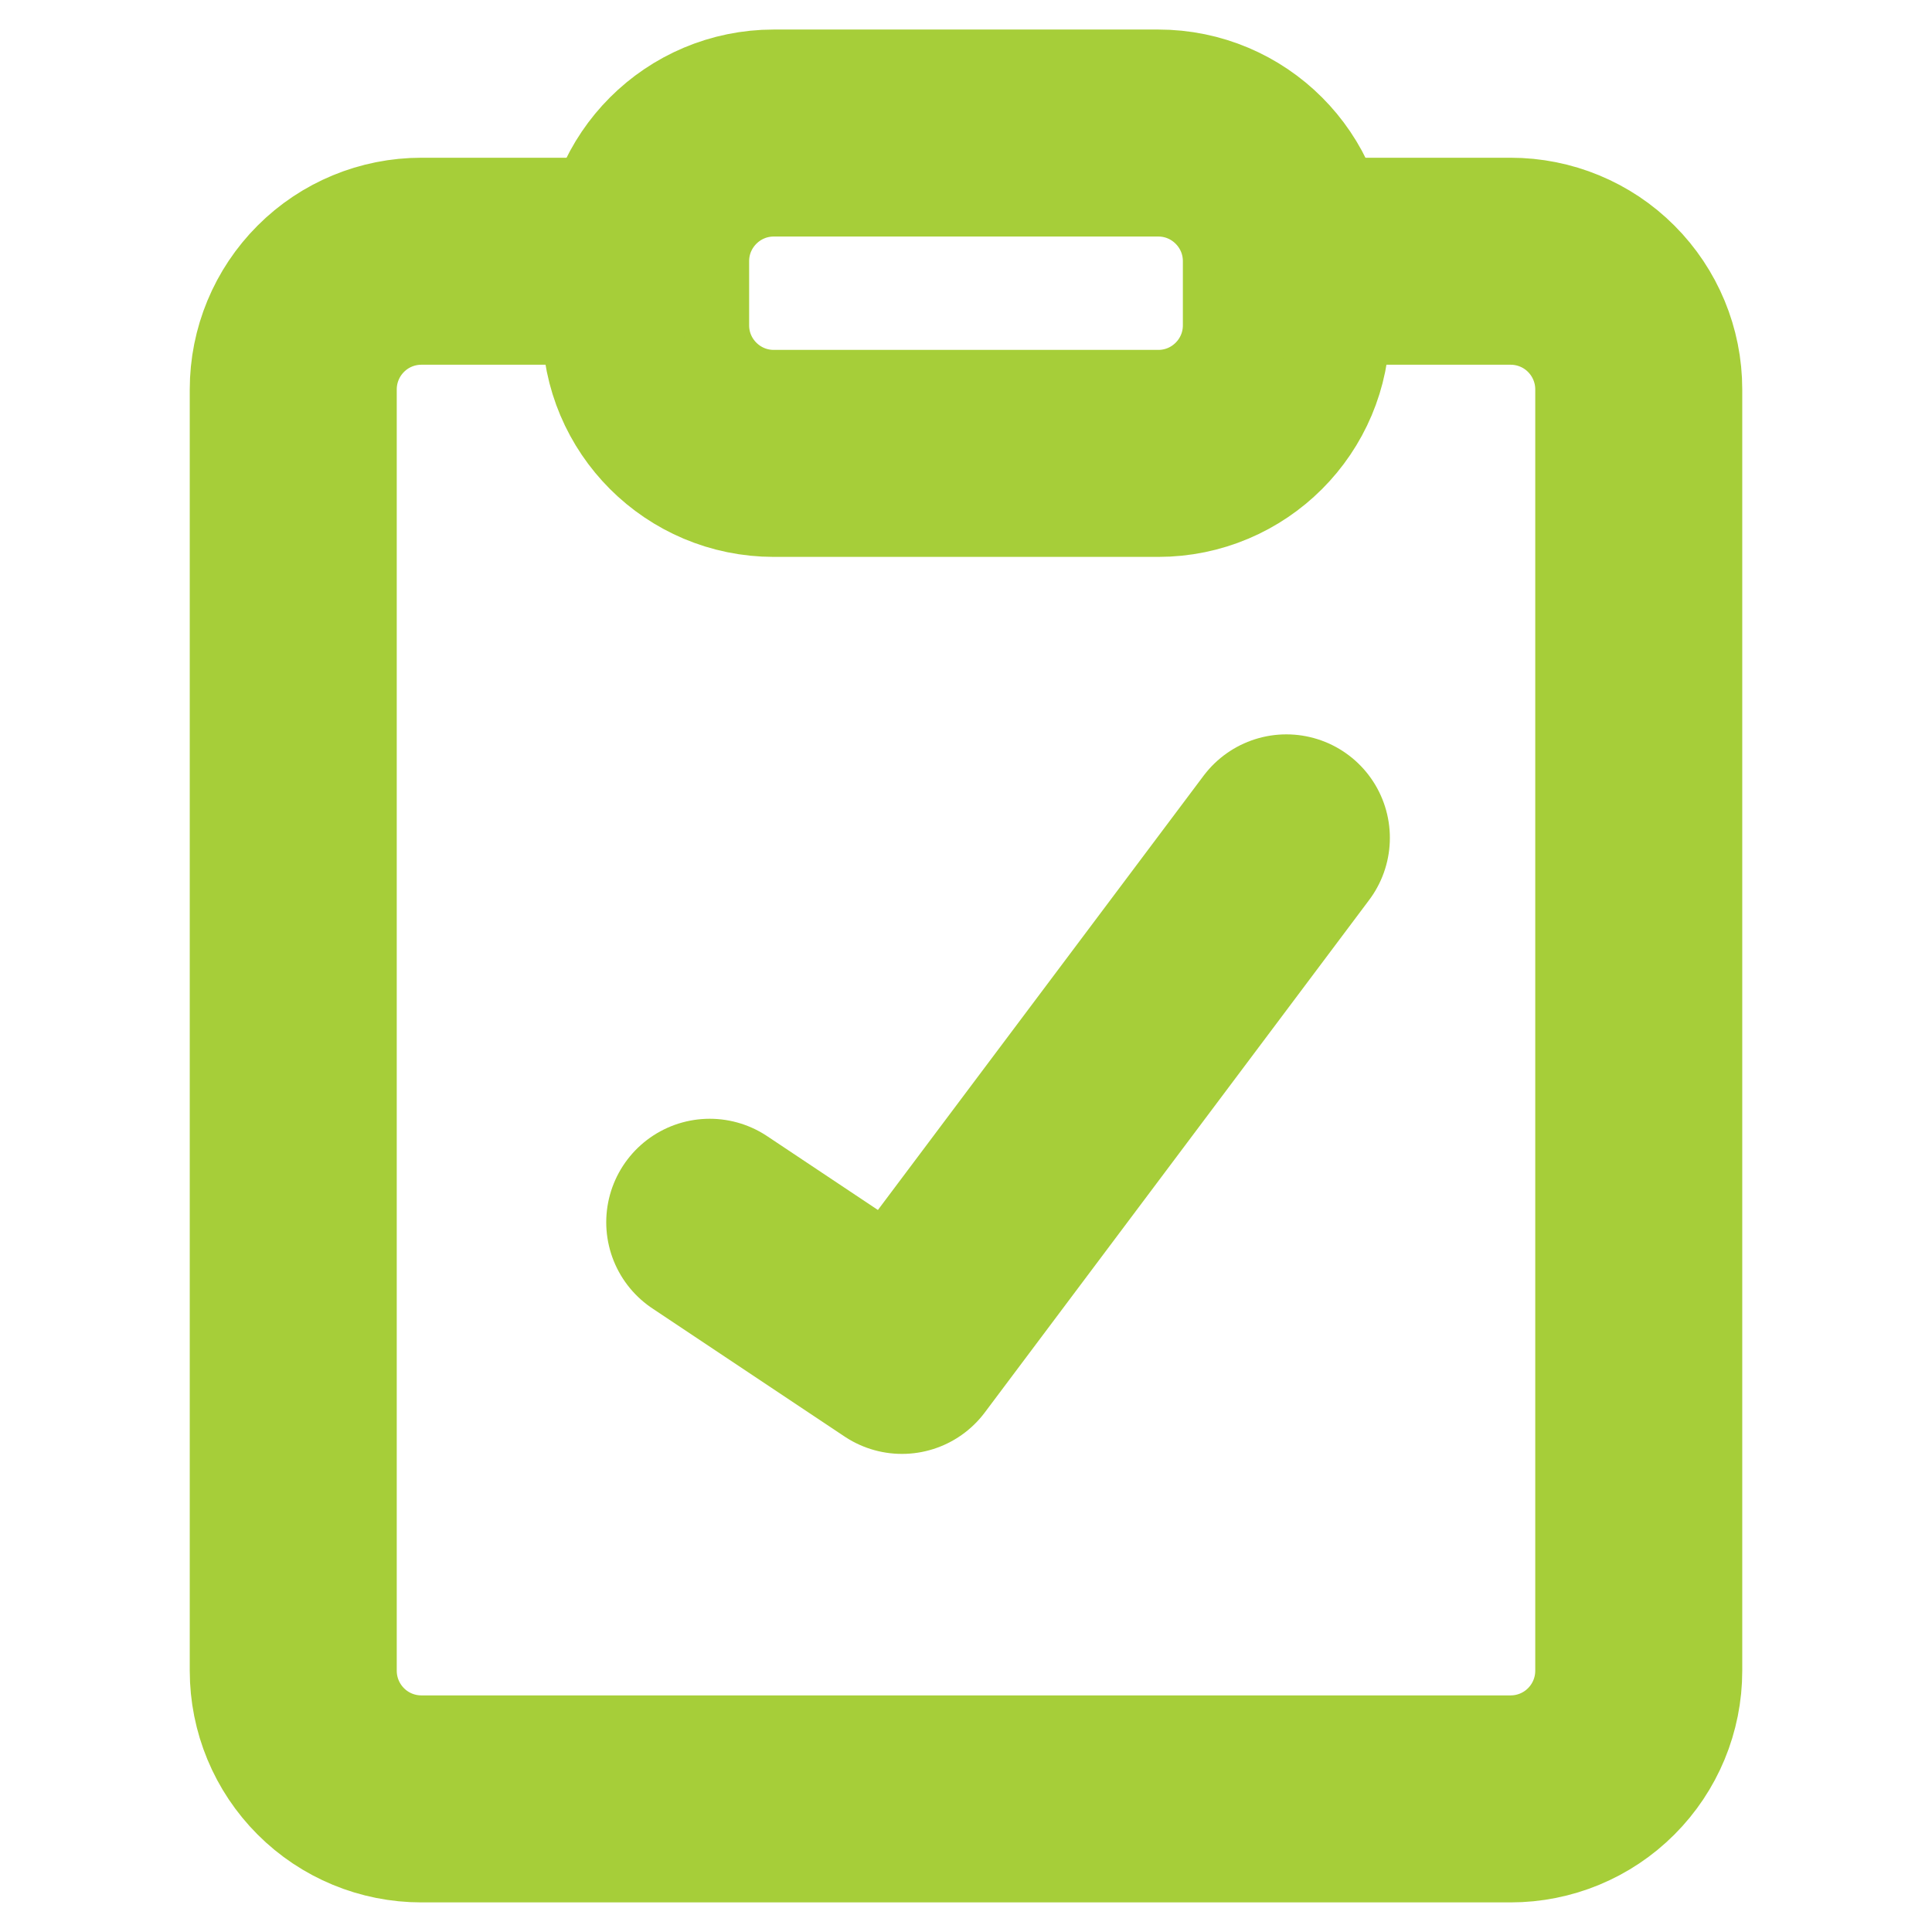
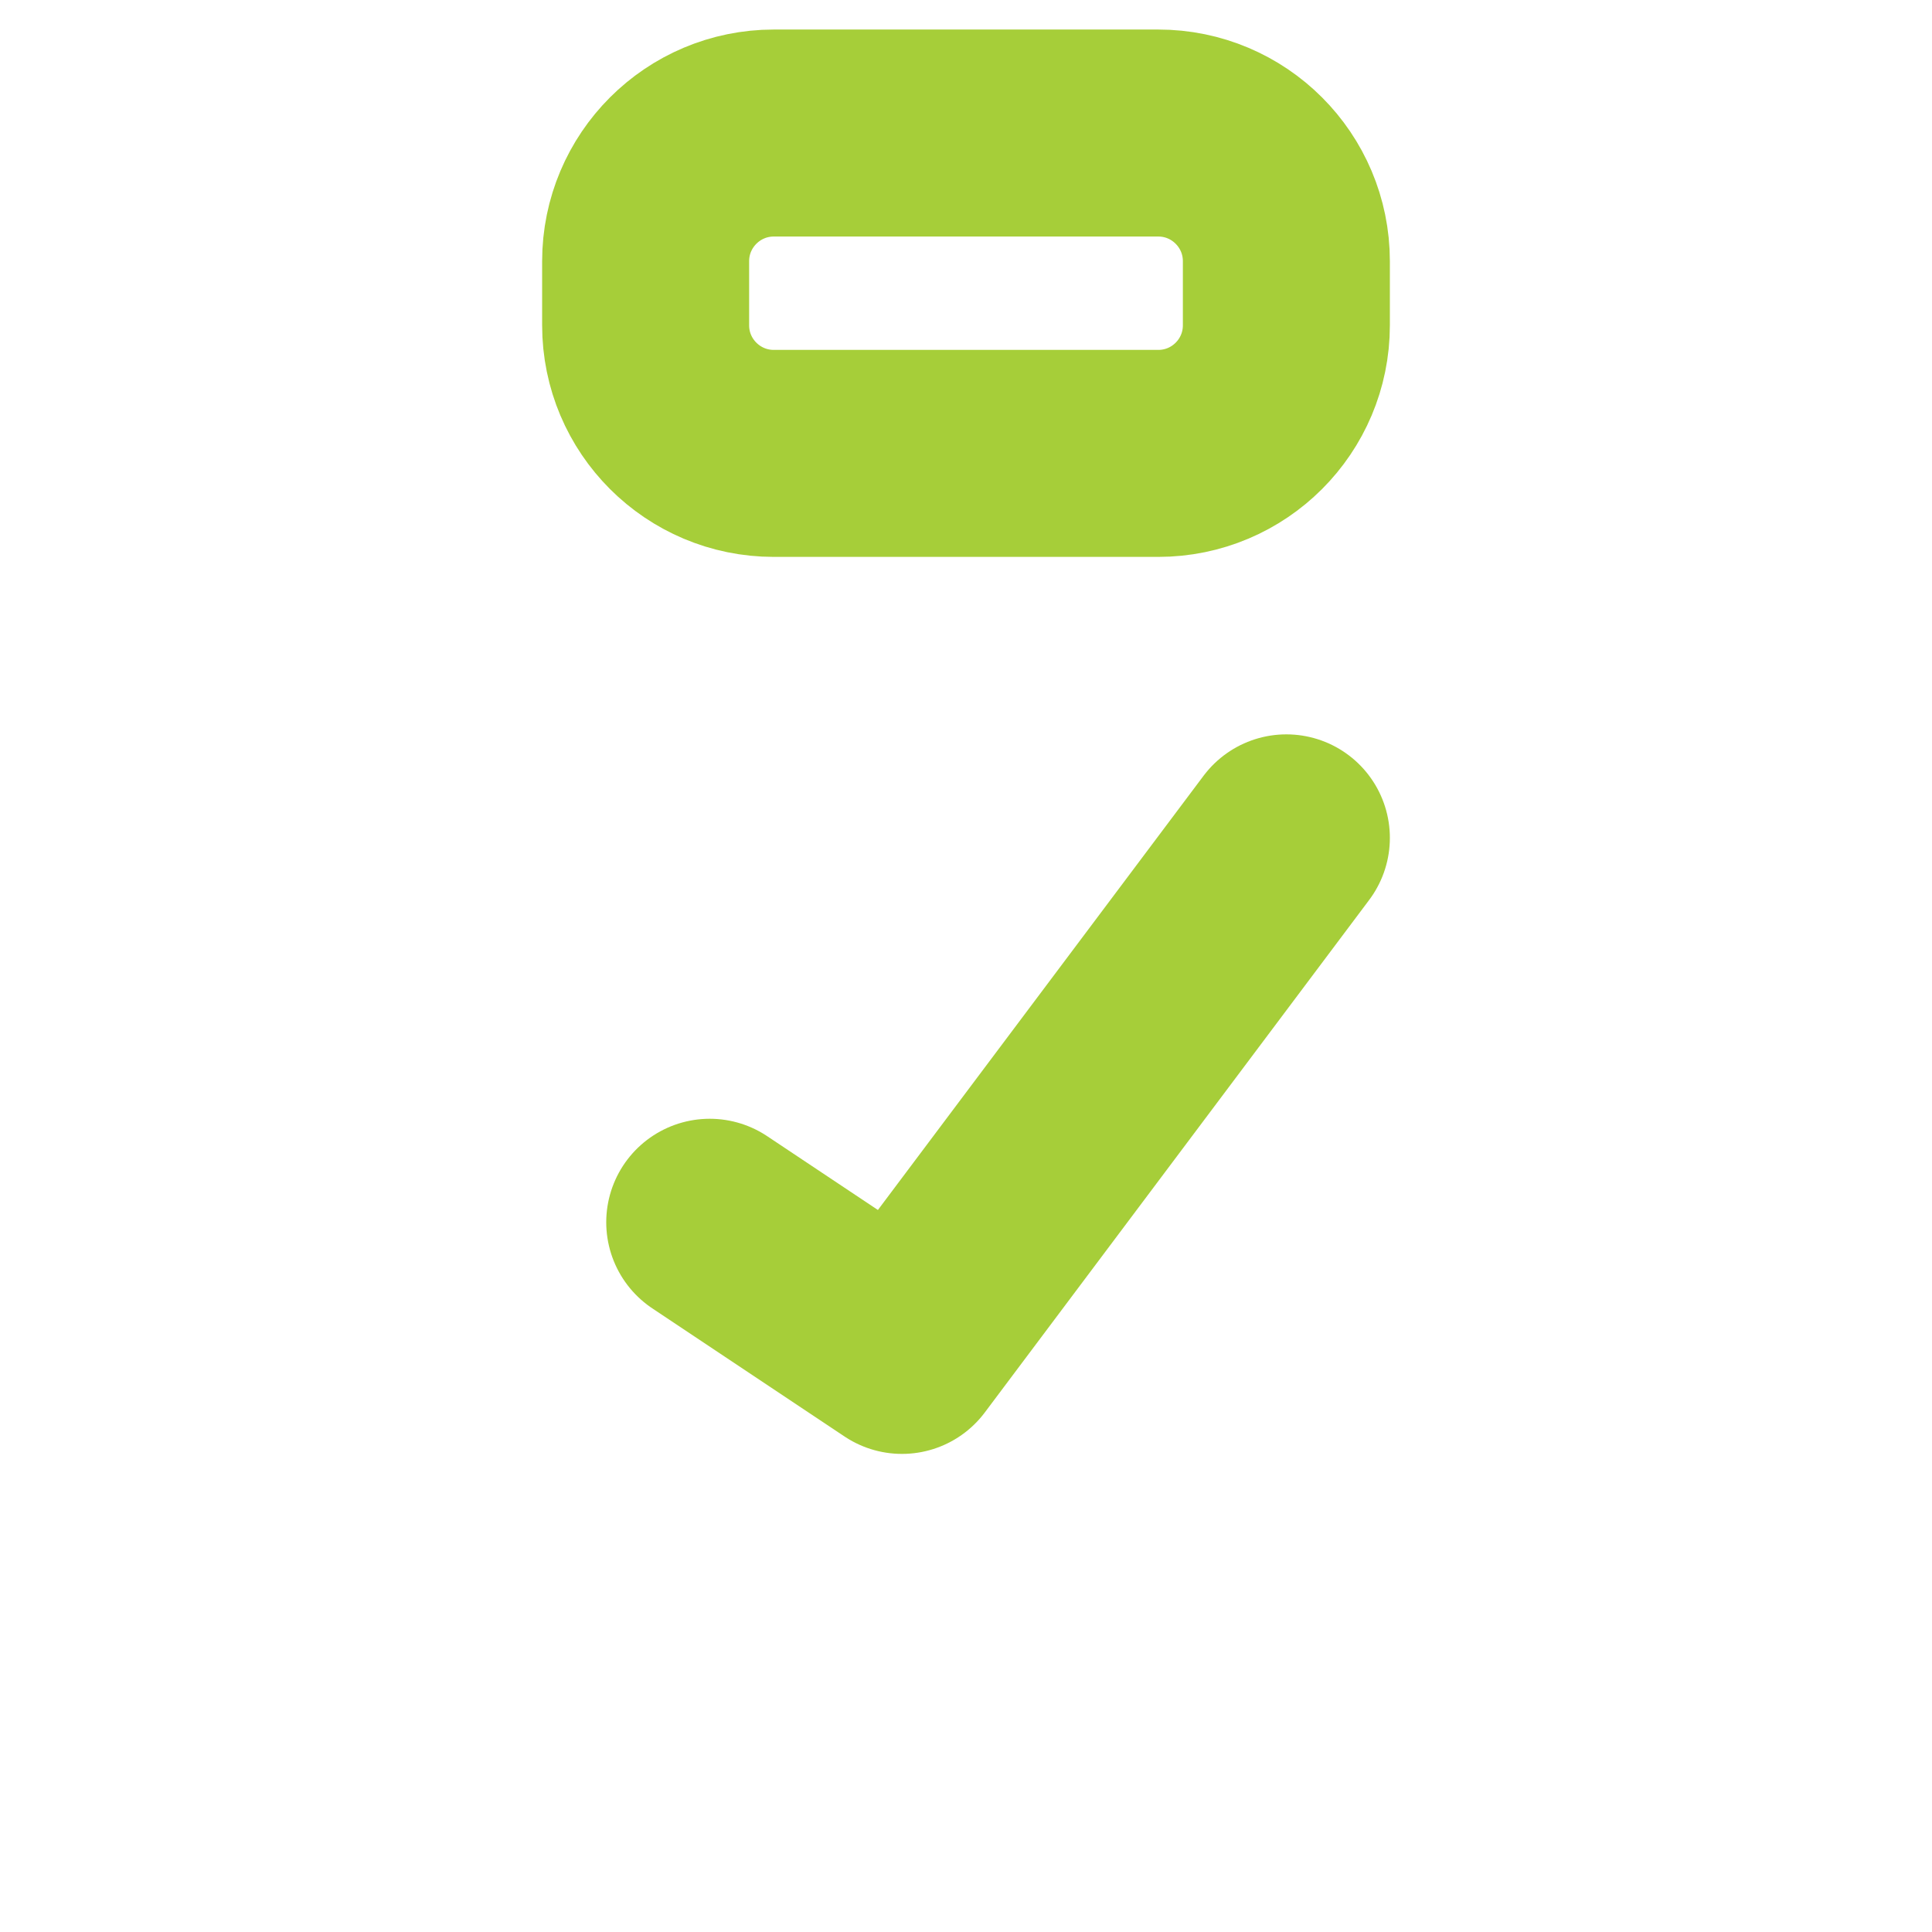
<svg xmlns="http://www.w3.org/2000/svg" width="28" height="28" viewBox="0 0 28 28" fill="none">
  <path d="M16.786 1.928H11.215C10.189 1.928 9.357 2.76 9.357 3.786V4.714C9.357 5.74 10.189 6.571 11.215 6.571H16.786C17.812 6.571 18.643 5.74 18.643 4.714V3.786C18.643 2.76 17.812 1.928 16.786 1.928Z" stroke="#A6CE39" stroke-width="3" stroke-linecap="round" stroke-linejoin="round" />
-   <path d="M19.107 3.786H21.893C22.385 3.786 22.858 3.981 23.206 4.33C23.554 4.678 23.75 5.15 23.75 5.643V24.214C23.75 24.707 23.554 25.179 23.206 25.527C22.858 25.876 22.385 26.071 21.893 26.071H6.107C5.615 26.071 5.142 25.876 4.794 25.527C4.446 25.179 4.25 24.707 4.25 24.214V5.643C4.25 5.15 4.446 4.678 4.794 4.33C5.142 3.981 5.615 3.786 6.107 3.786H8.893" stroke="#A6CE39" stroke-width="3" stroke-linecap="round" stroke-linejoin="round" />
  <path d="M10.286 17.714L13.072 19.571L18.643 12.143" stroke="#A6CE39" stroke-width="3" stroke-linecap="round" stroke-linejoin="round" />
</svg>